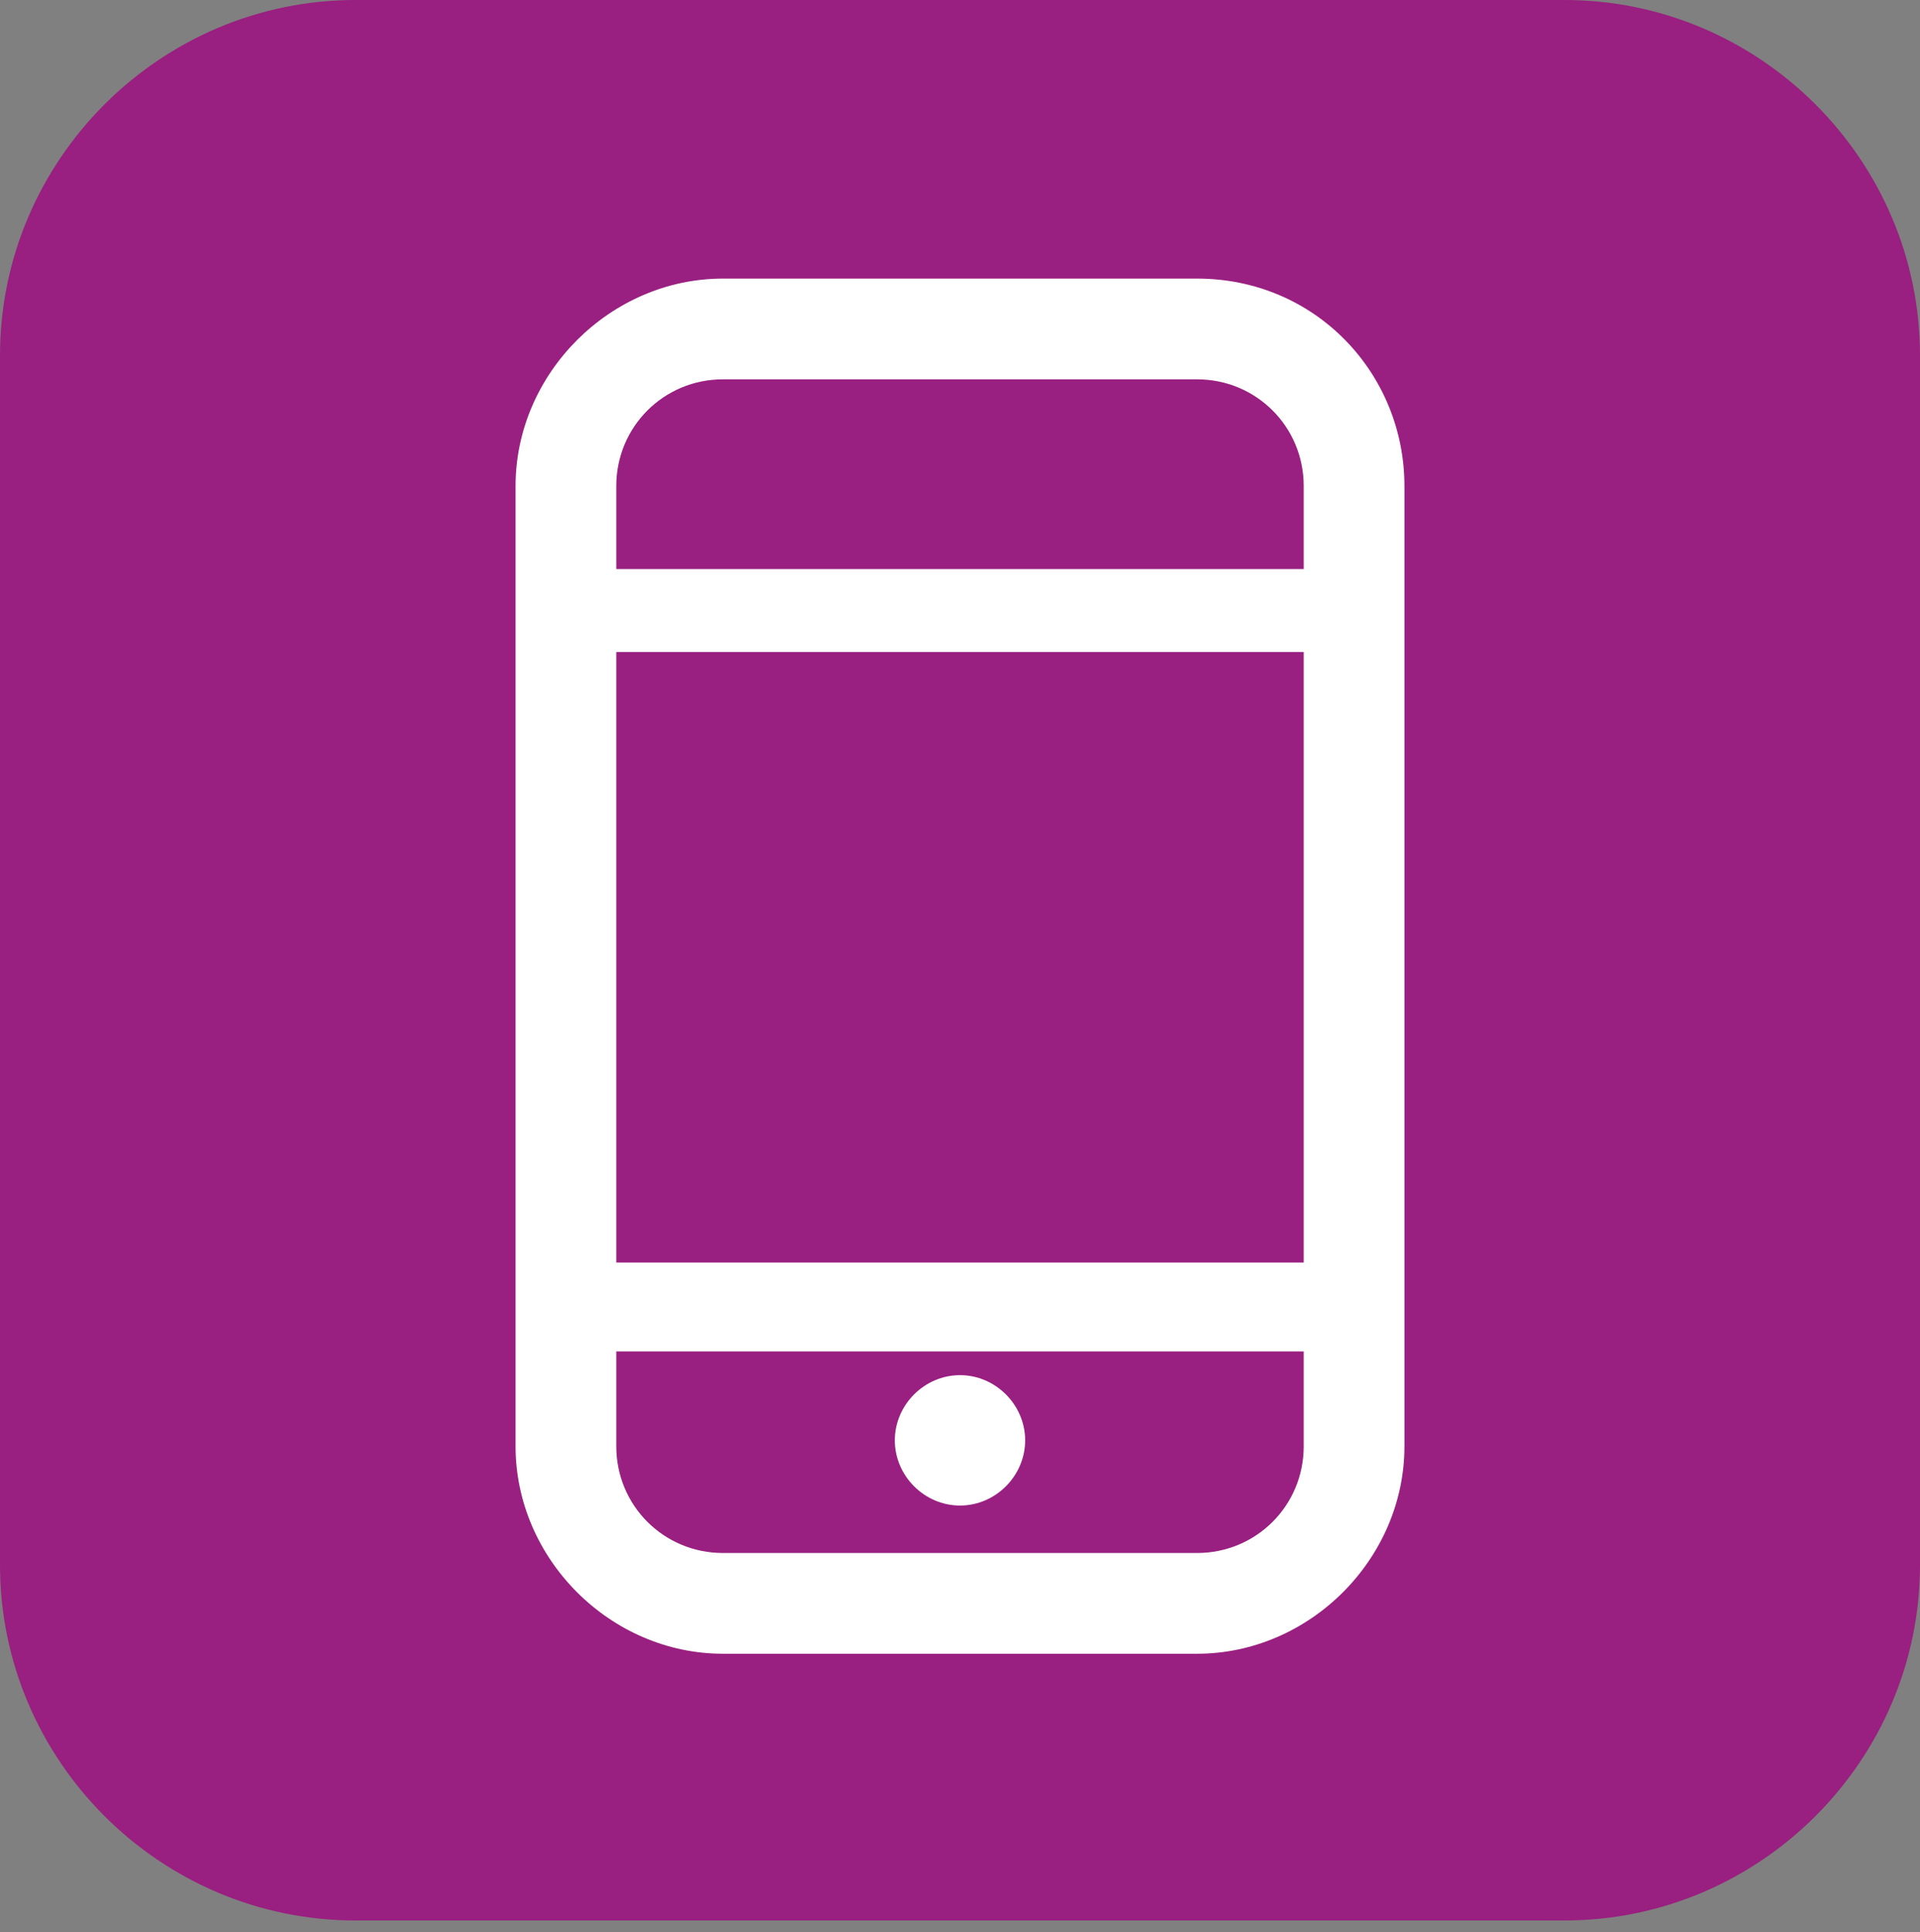
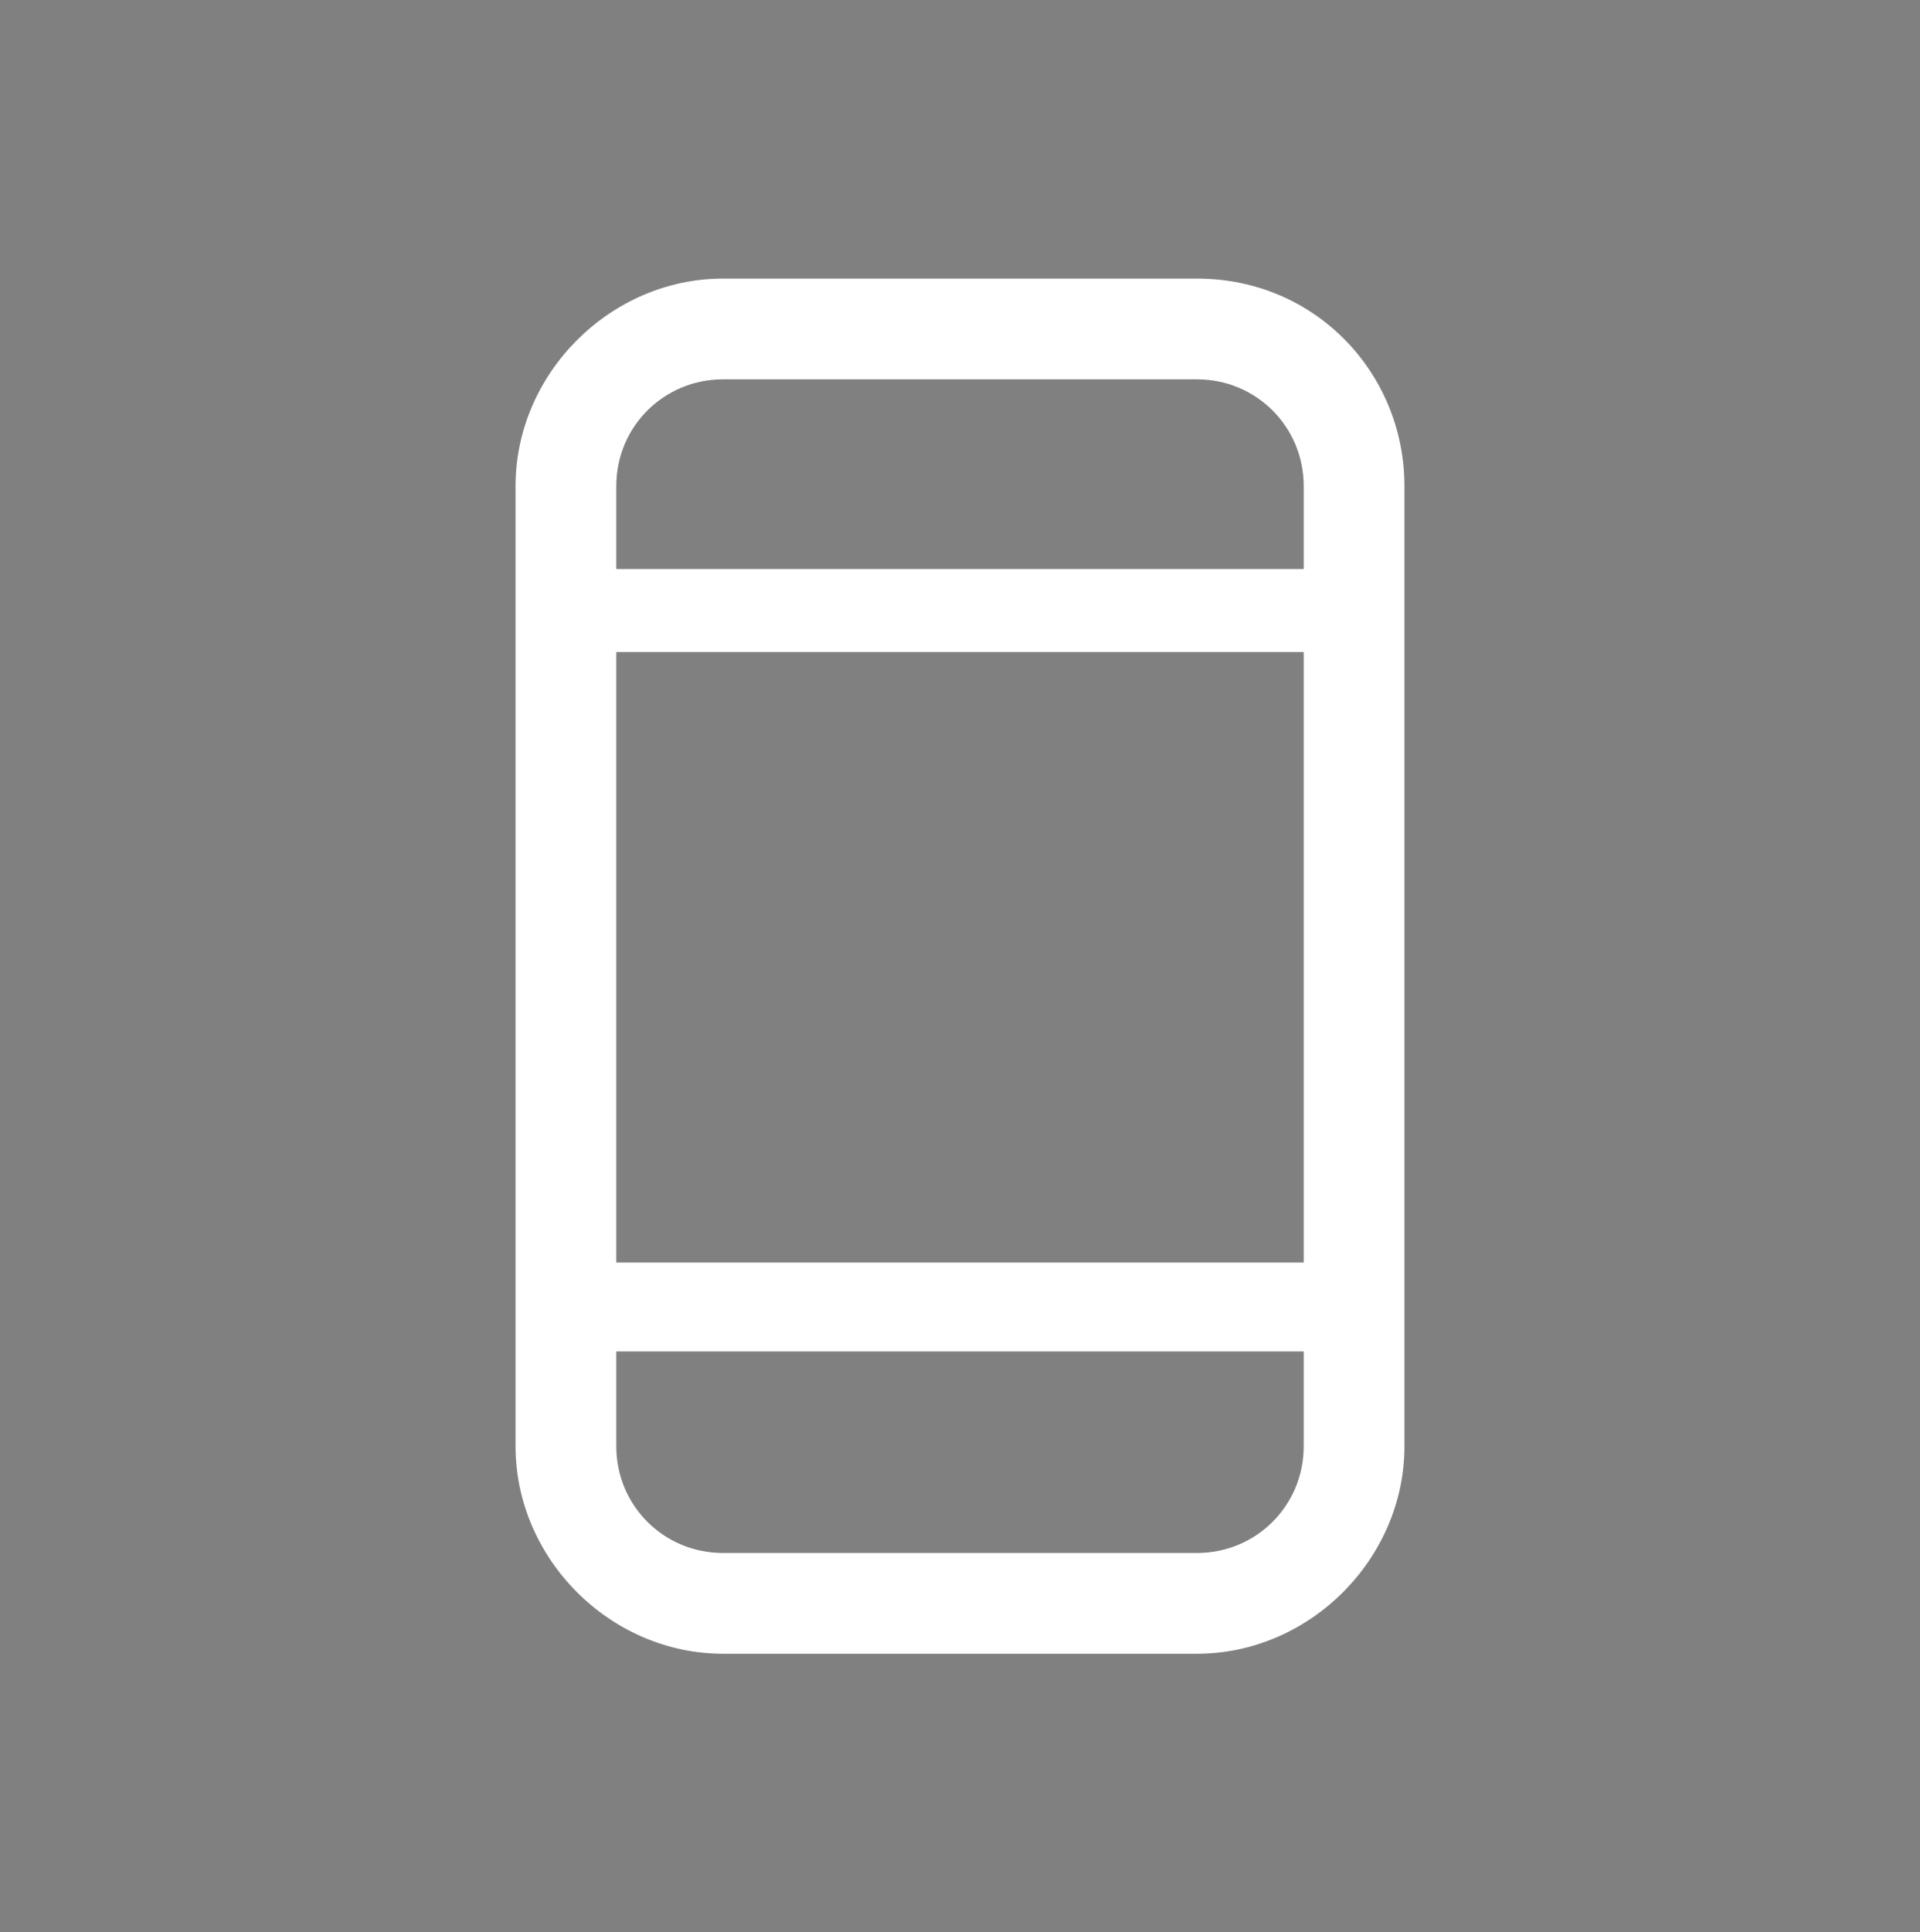
<svg xmlns="http://www.w3.org/2000/svg" version="1.1" id="Capa_1" x="0px" y="0px" viewBox="0 0 32.4 32.6" style="enable-background:new 0 0 32.4 32.6;" xml:space="preserve">
  <rect x="0" y="0" width="32.4" height="32.6" fill="#808080" stroke="none" />
  <style type="text/css"> .st0{fill:#991F80;} .st1{fill:#FFFFFF;} </style>
  <g>
-     <path class="st0" d="M26.4,0H6C2.7,0,0,2.7,0,6v20.4c0,3.3,2.7,6,6,6h20.4c3.3,0,6-2.7,6-6V6C32.4,2.7,29.7,0,26.4,0L26.4,0z" />
    <g>
      <path class="st1" d="M20.2,4.7h-8c-1.9,0-3.5,1.6-3.5,3.5v16.2c0,1.9,1.6,3.5,3.5,3.5h8c1.9,0,3.5-1.6,3.5-3.5V8.2 C23.7,6.3,22.2,4.7,20.2,4.7z M12.2,6.4h8c1,0,1.8,0.8,1.8,1.8v1.4H10.4V8.2C10.4,7.2,11.2,6.4,12.2,6.4z M22,11v10.3H10.4V11H22z M20.2,26.2h-8c-1,0-1.8-0.8-1.8-1.8v-1.6H22v1.6C22,25.4,21.2,26.2,20.2,26.2z" />
-       <path class="st1" d="M16.2,23.2c-0.6,0-1.1,0.5-1.1,1.1c0,0.6,0.5,1.1,1.1,1.1c0.6,0,1.1-0.5,1.1-1.1 C17.3,23.7,16.8,23.2,16.2,23.2z" />
    </g>
  </g>
</svg>